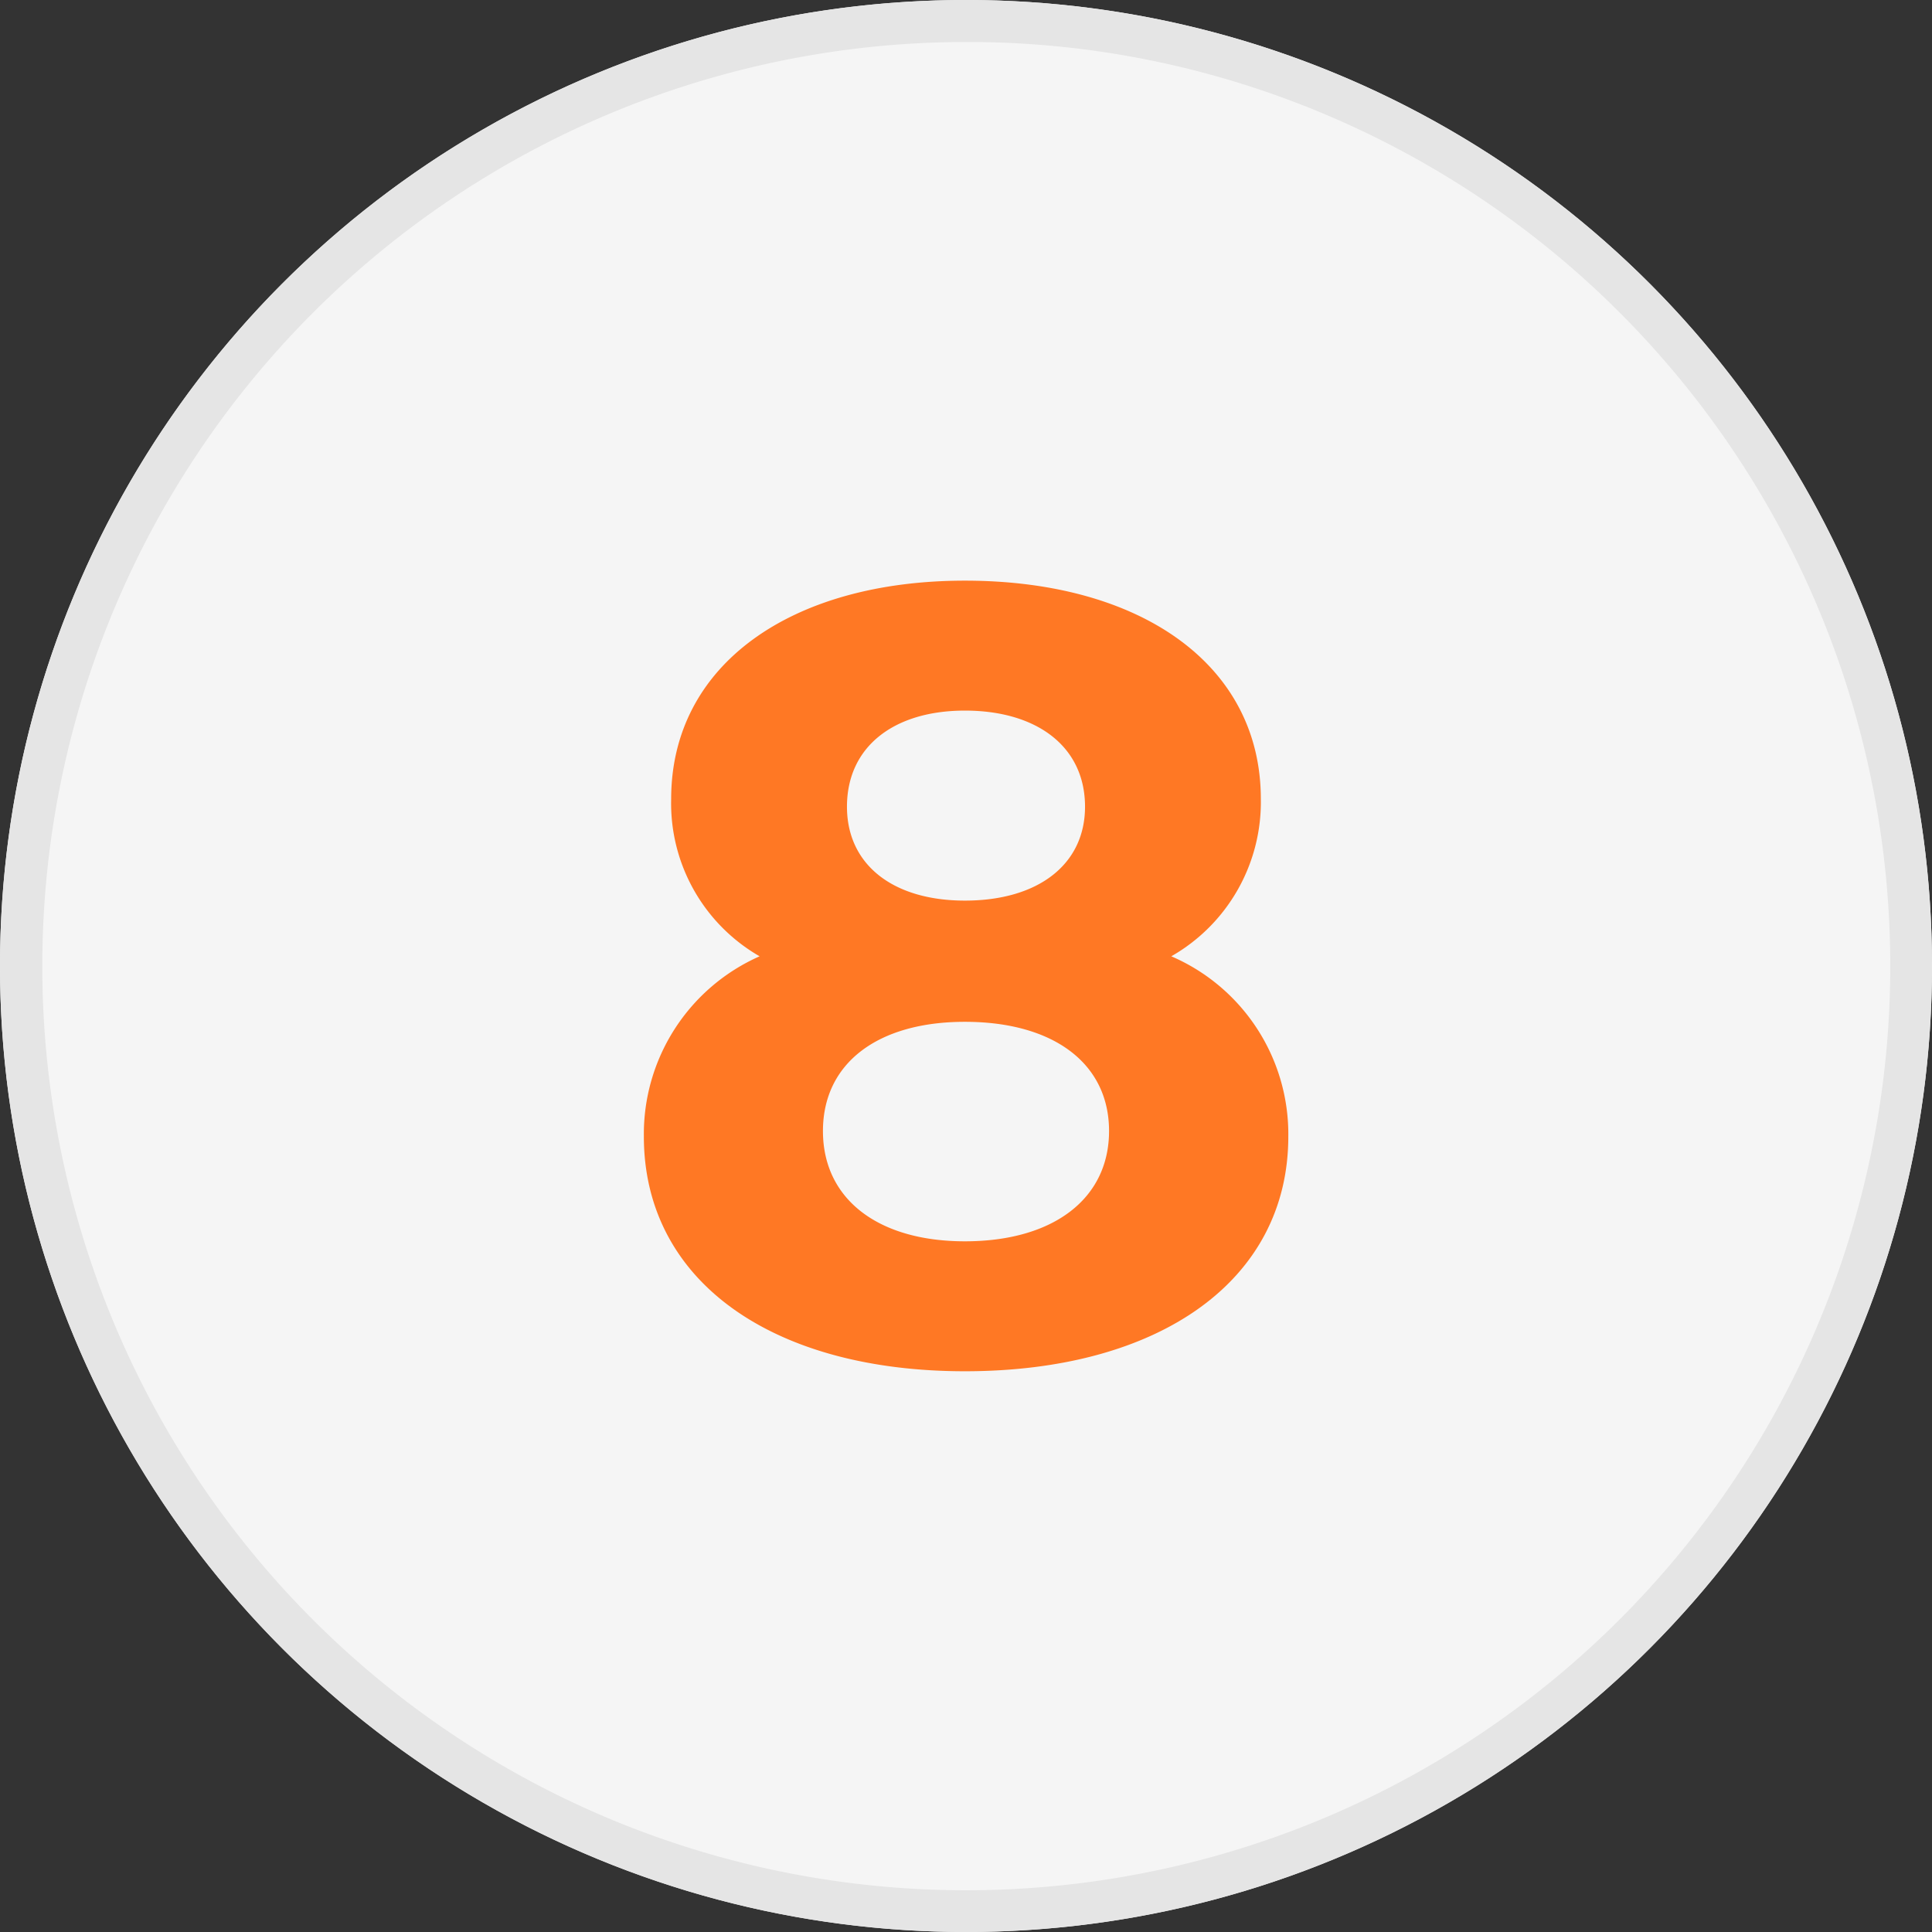
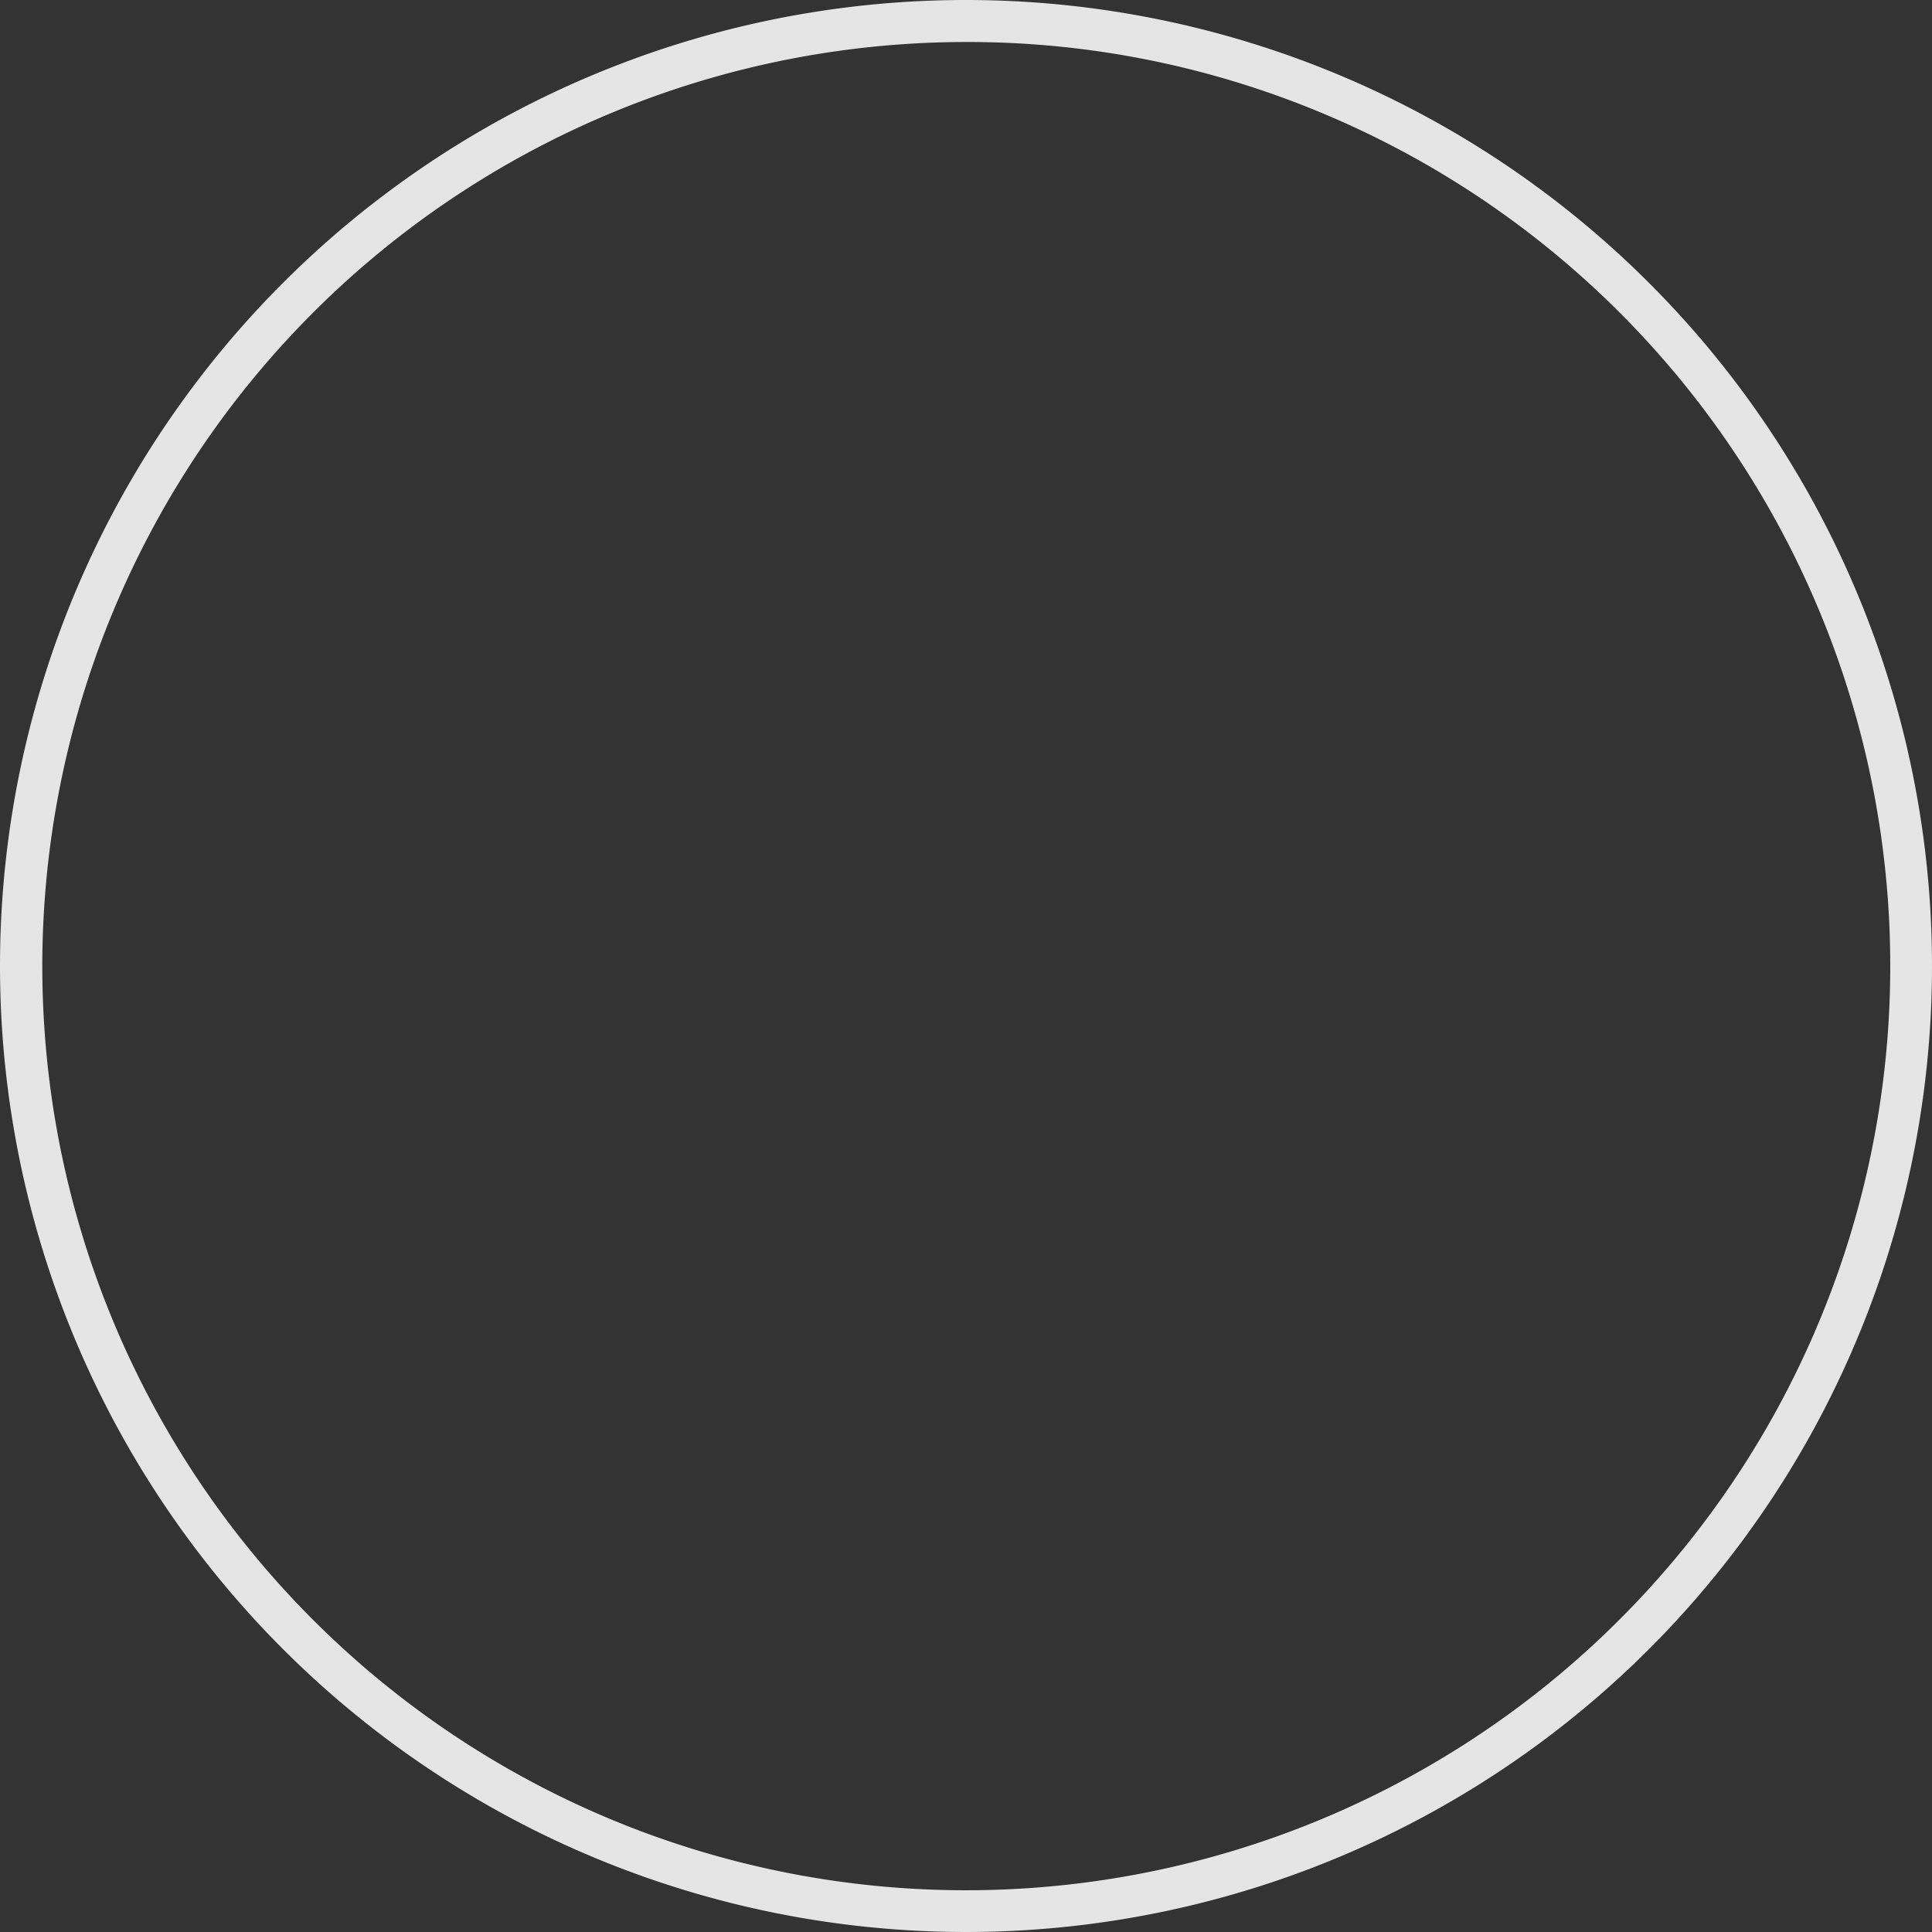
<svg xmlns="http://www.w3.org/2000/svg" width="46" height="46" viewBox="0 0 46 46">
  <rect x="0" y="0" width="46" height="46" fill="#333333" stroke="none" />
  <g id="icon-etape-08-orange" transform="translate(-6460 78)">
-     <circle id="Ellipse_300" data-name="Ellipse 300" cx="23" cy="23" r="23" transform="translate(6460 -78)" fill="#f5f5f5" />
    <path id="Ellipse_300_-_Contour" data-name="Ellipse 300 - Contour" d="M23,1a22.006,22.006,0,0,0-8.563,42.272A22.006,22.006,0,0,0,31.563,2.728,21.861,21.861,0,0,0,23,1m0-1A23,23,0,1,1,0,23,23,23,0,0,1,23,0Z" transform="translate(6460 -78)" fill="#e5e5e5" />
-     <path id="Tracé_7145" data-name="Tracé 7145" d="M4.888-9.568A4.227,4.227,0,0,0,7.02-13.312c0-3.2-2.86-5.2-7.046-5.2-4.134,0-6.994,2-6.994,5.2A4.2,4.2,0,0,0-4.914-9.568,4.627,4.627,0,0,0-7.67-5.278c0,3.432,3.042,5.59,7.644,5.59,4.628,0,7.7-2.158,7.7-5.59A4.61,4.61,0,0,0,4.888-9.568Zm-4.914-5.85c1.716,0,2.86.858,2.86,2.288,0,1.378-1.118,2.236-2.86,2.236-1.716,0-2.808-.858-2.808-2.236C-2.834-14.56-1.716-15.418-.026-15.418Zm0,12.636c-2.08,0-3.38-1.014-3.38-2.626s1.3-2.6,3.38-2.6c2.106,0,3.432.988,3.432,2.6S2.08-2.782-.026-2.782Z" transform="translate(6483 -45.663)" fill="#ff7824" />
  </g>
</svg>